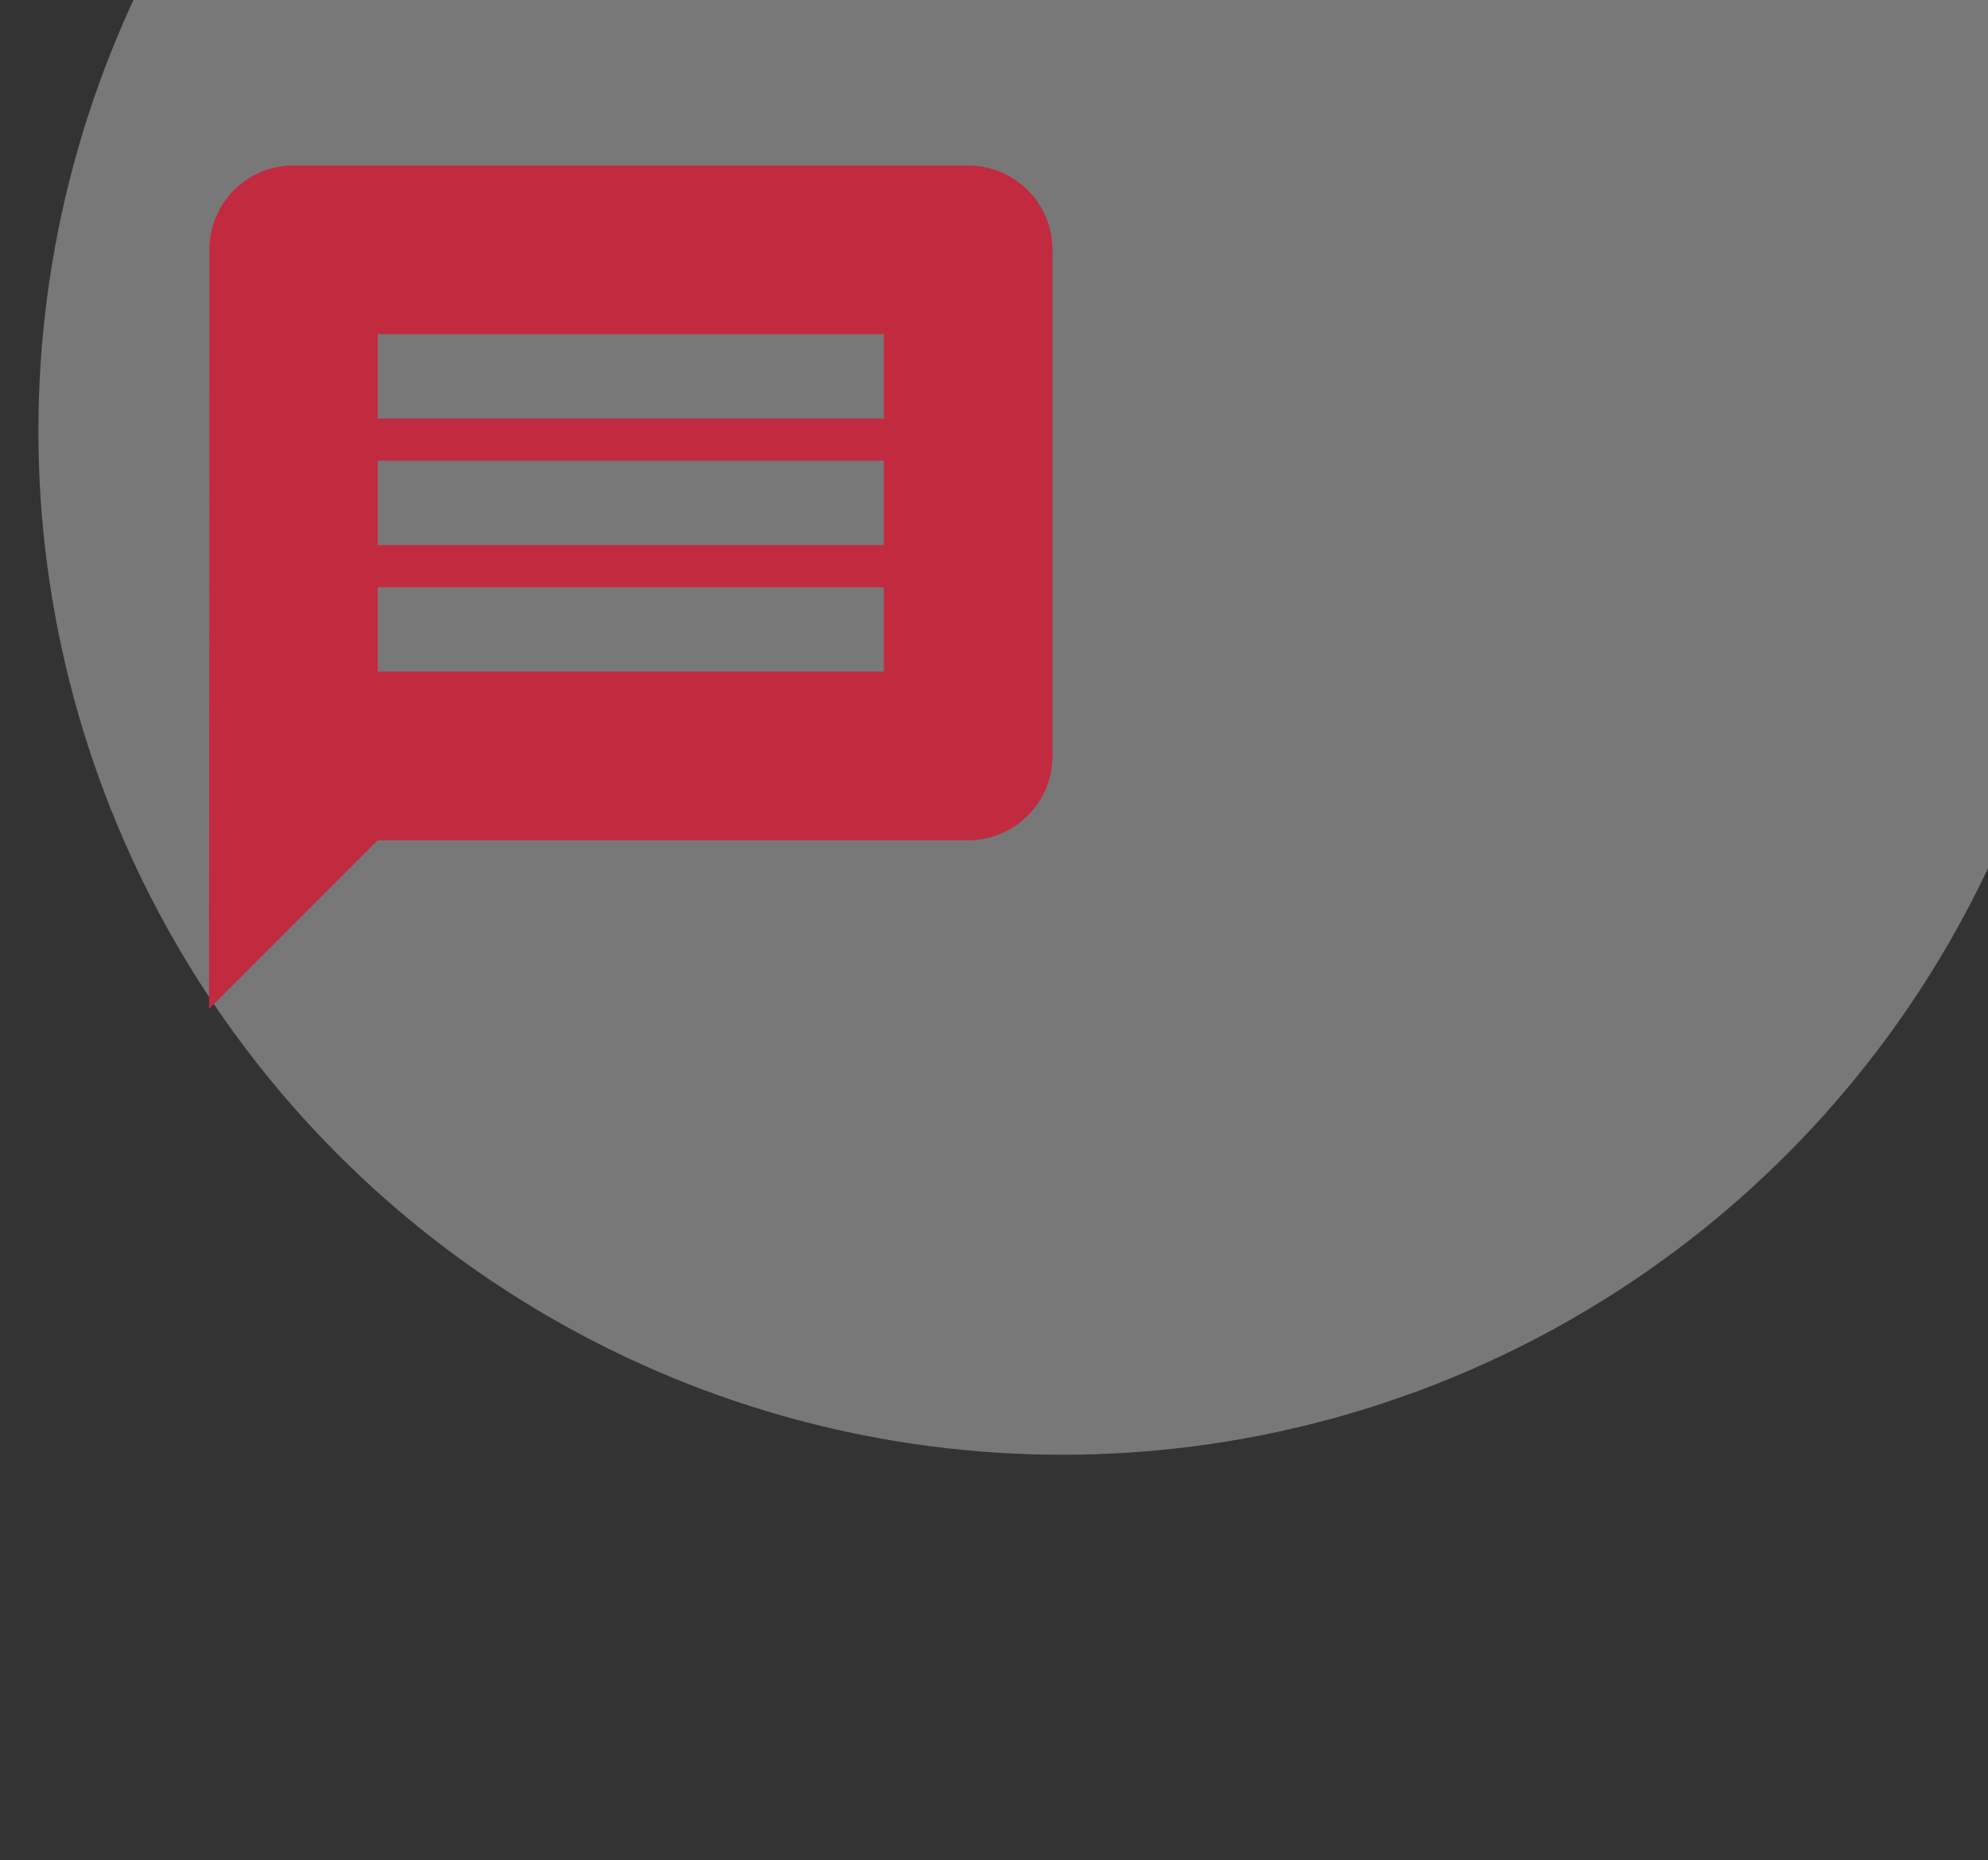
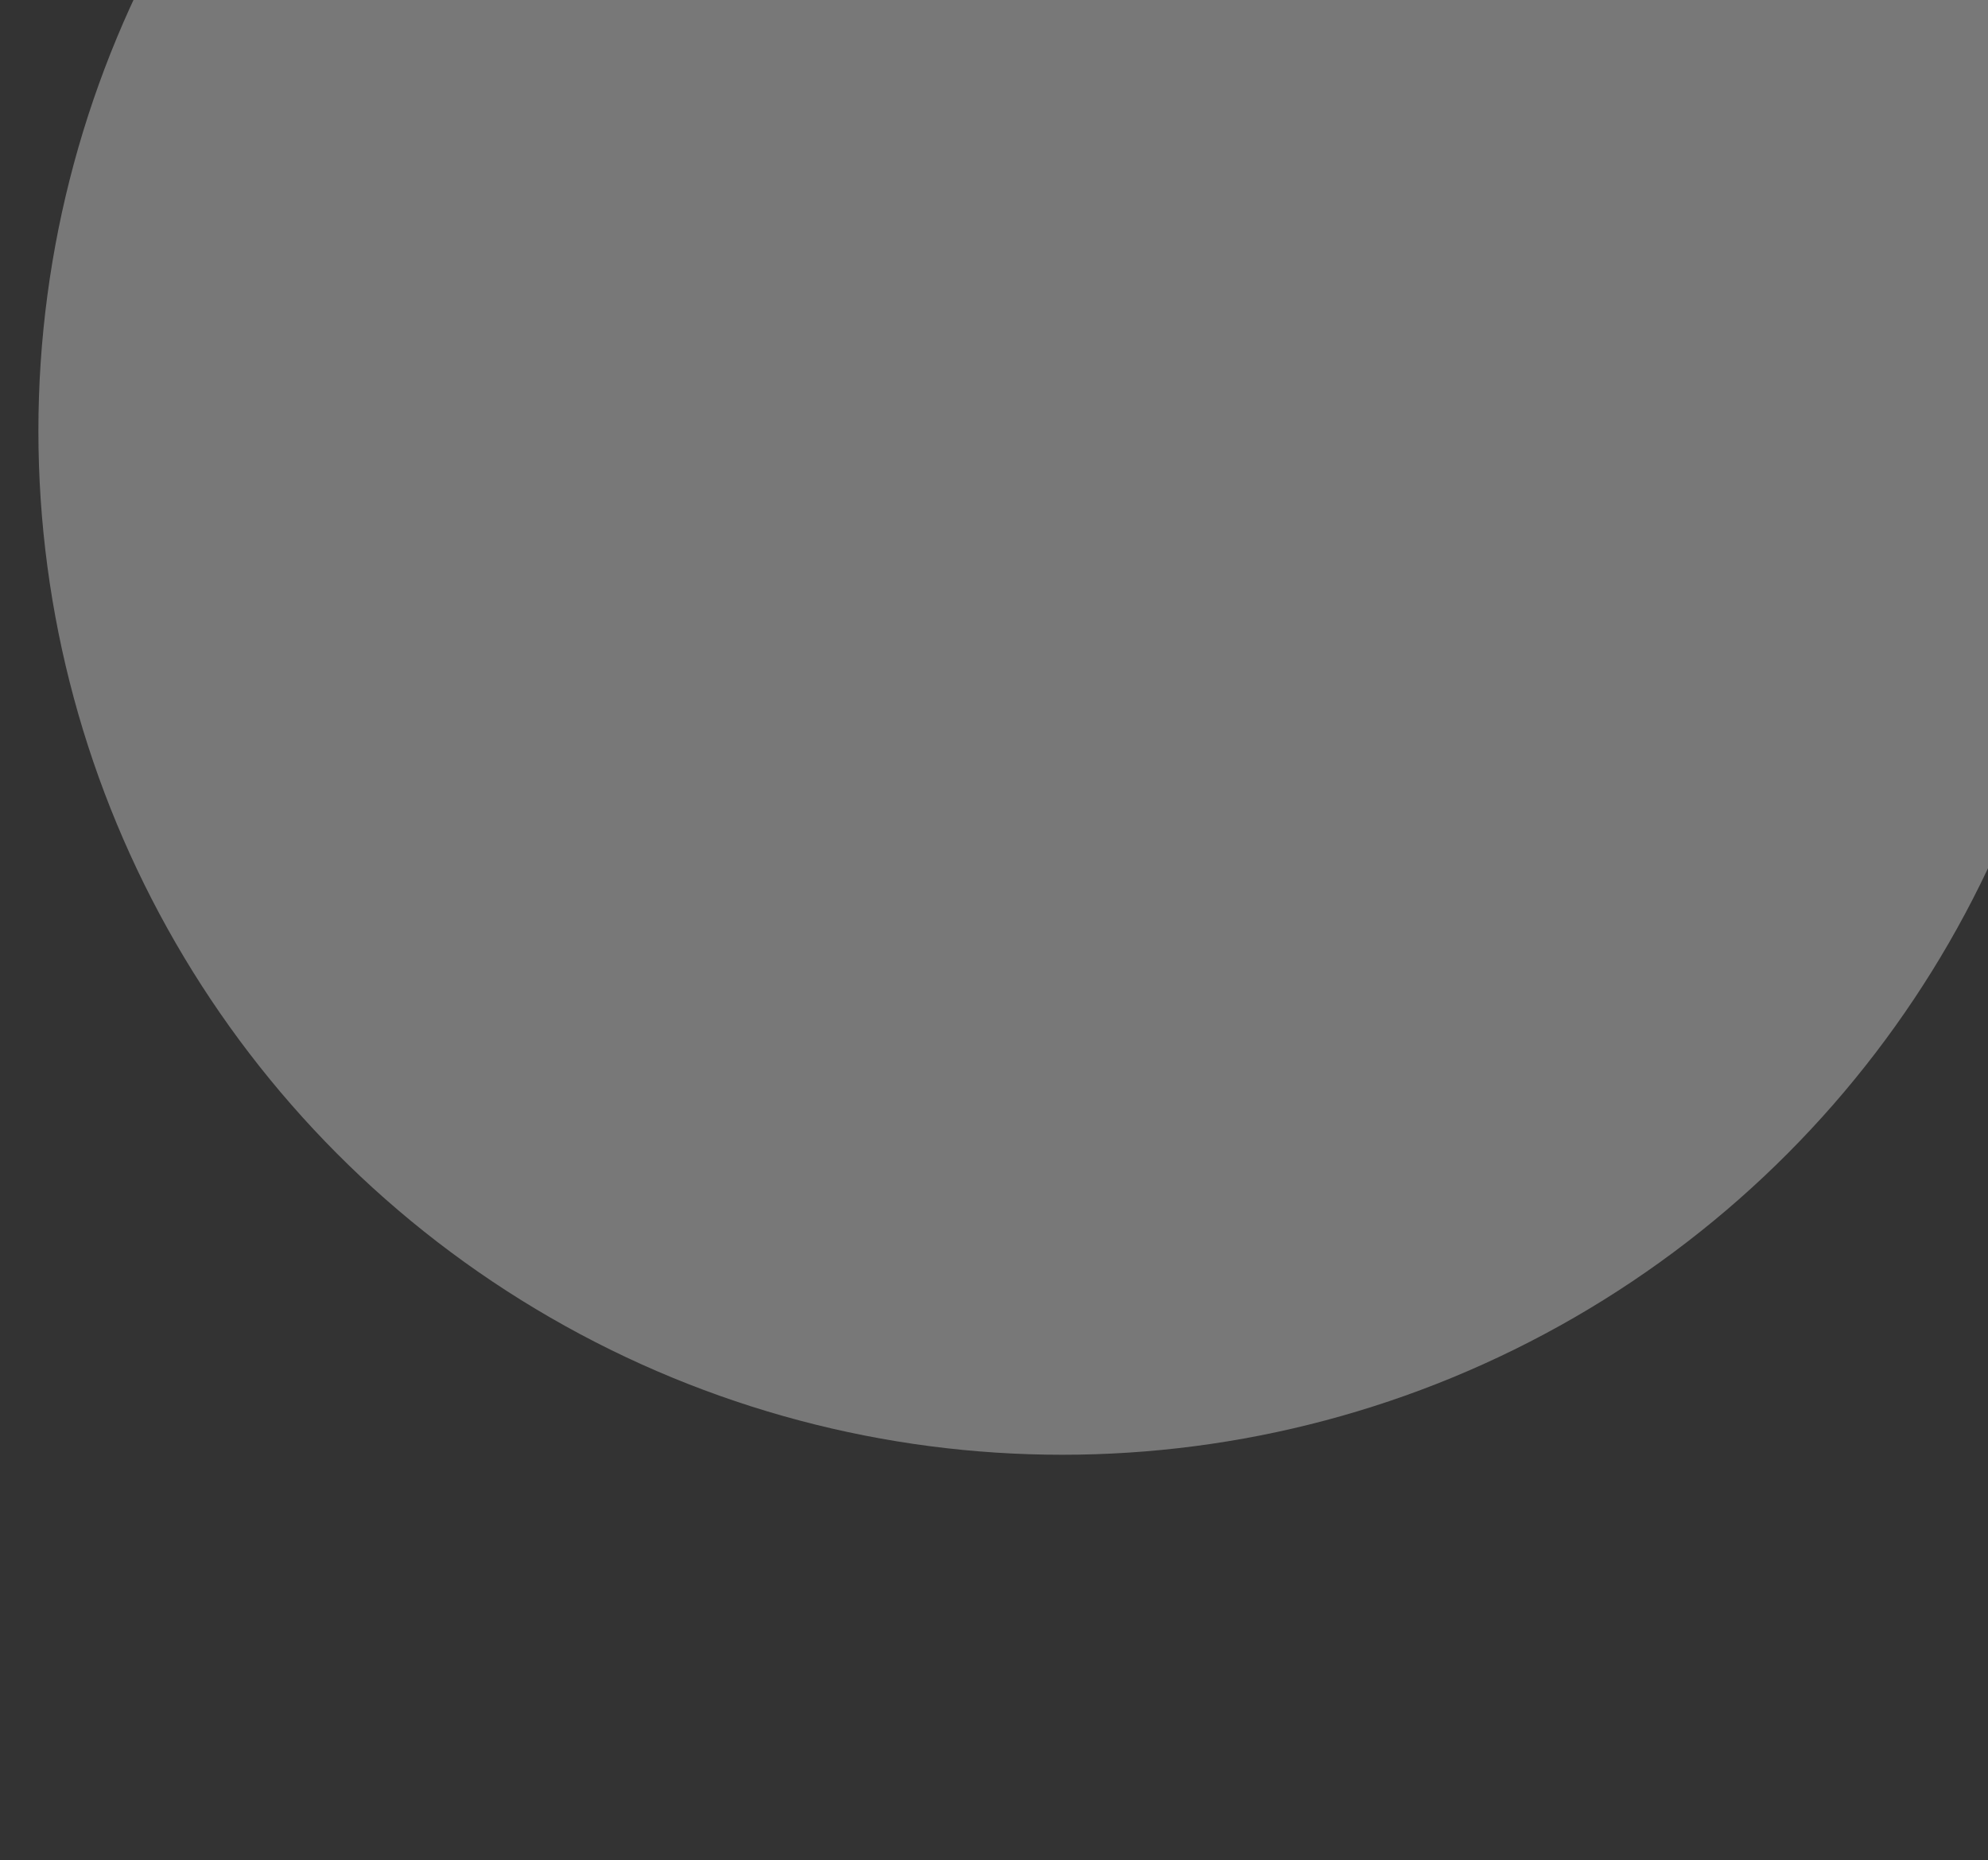
<svg xmlns="http://www.w3.org/2000/svg" width="466" height="436" viewBox="0 0 466 436">
  <rect x="0" y="0" width="466" height="436" fill="#333333" stroke="none" />
  <defs>
    <clipPath id="clip-path">
      <rect id="Rechteck_5153" data-name="Rechteck 5153" width="466" height="436" transform="translate(1454 3621)" fill="none" />
    </clipPath>
  </defs>
  <g id="Gruppe_125" data-name="Gruppe 125" transform="translate(-3432 -3741)">
    <g id="Gruppe_maskieren_5" data-name="Gruppe maskieren 5" transform="translate(1978 120)" clip-path="url(#clip-path)">
      <circle id="Ellipse_7" data-name="Ellipse 7" cx="240" cy="240" r="240" transform="translate(1463 3482)" fill="#fff" opacity="0.339" />
    </g>
-     <path id="Pfad_183" data-name="Pfad 183" d="M181.937,4H23.771A19.681,19.681,0,0,0,4.1,23.771L4,201.708l39.542-39.542h138.4A19.765,19.765,0,0,0,201.708,142.4V23.771A19.765,19.765,0,0,0,181.937,4ZM162.167,122.625H43.542V102.854H162.167Zm0-29.656H43.542V73.2H162.167Zm0-29.656H43.542V43.542H162.167Z" transform="translate(3477 3775.792)" fill="#c22a40" />
  </g>
</svg>